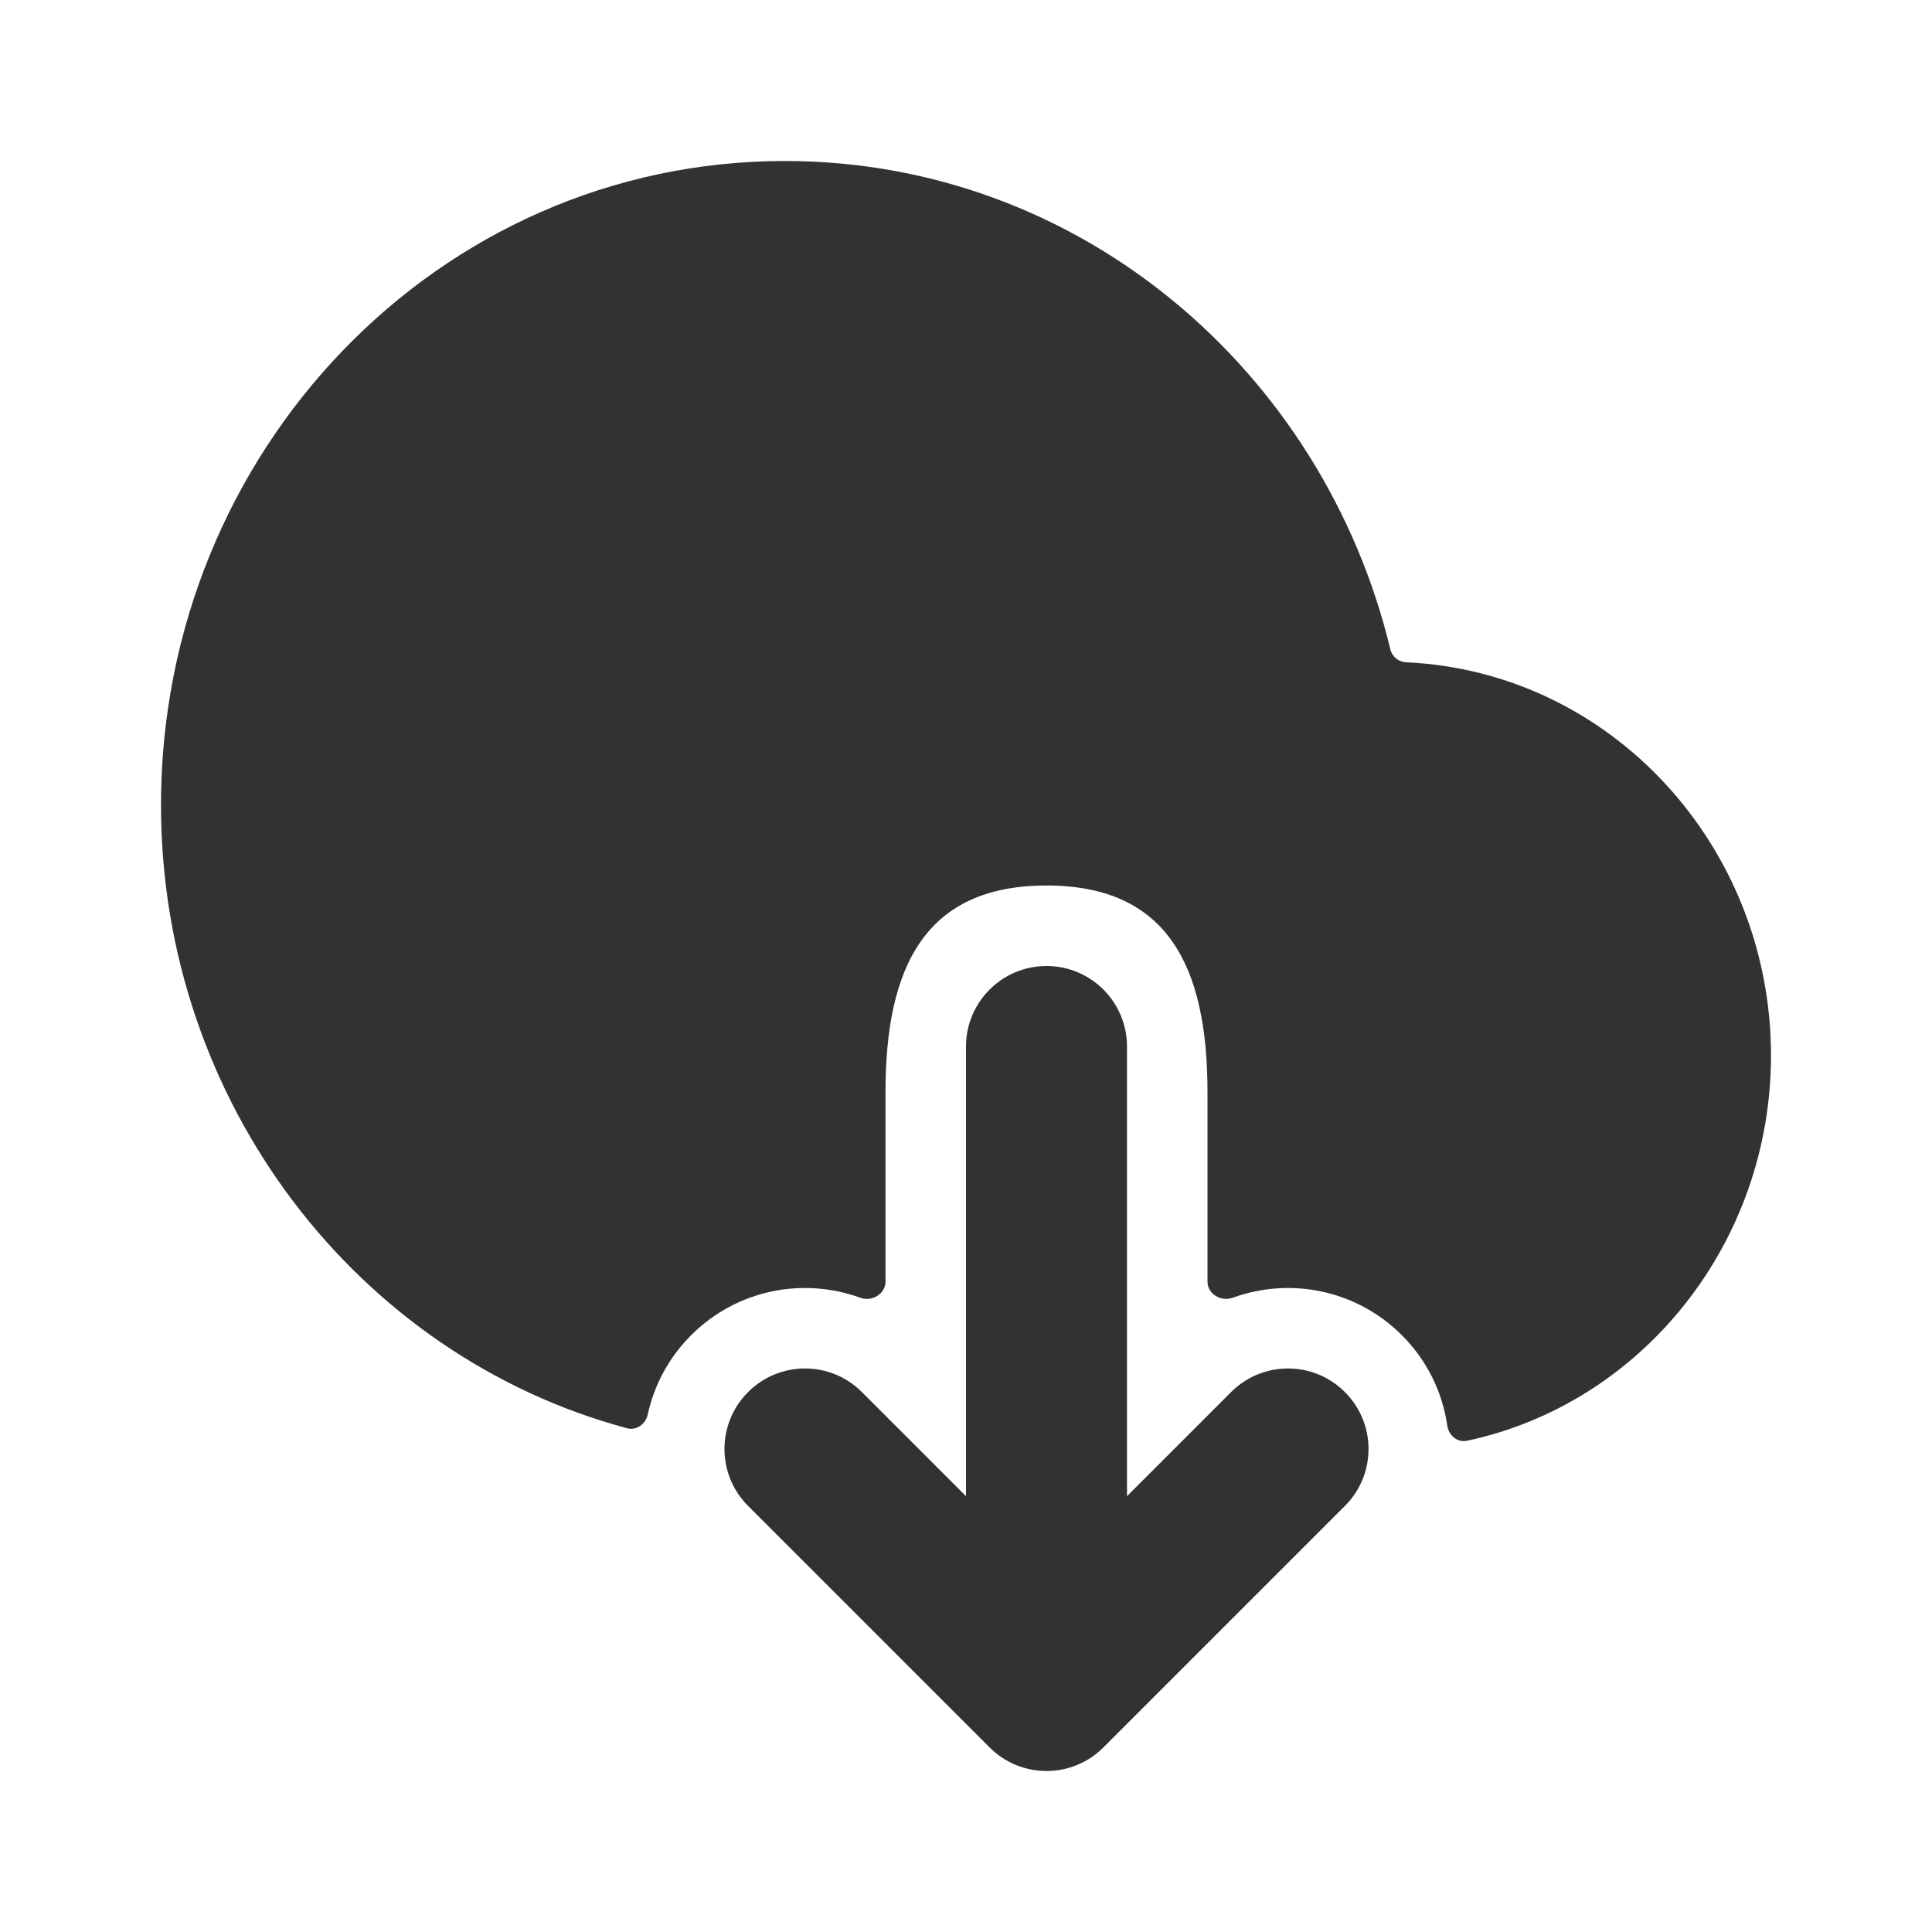
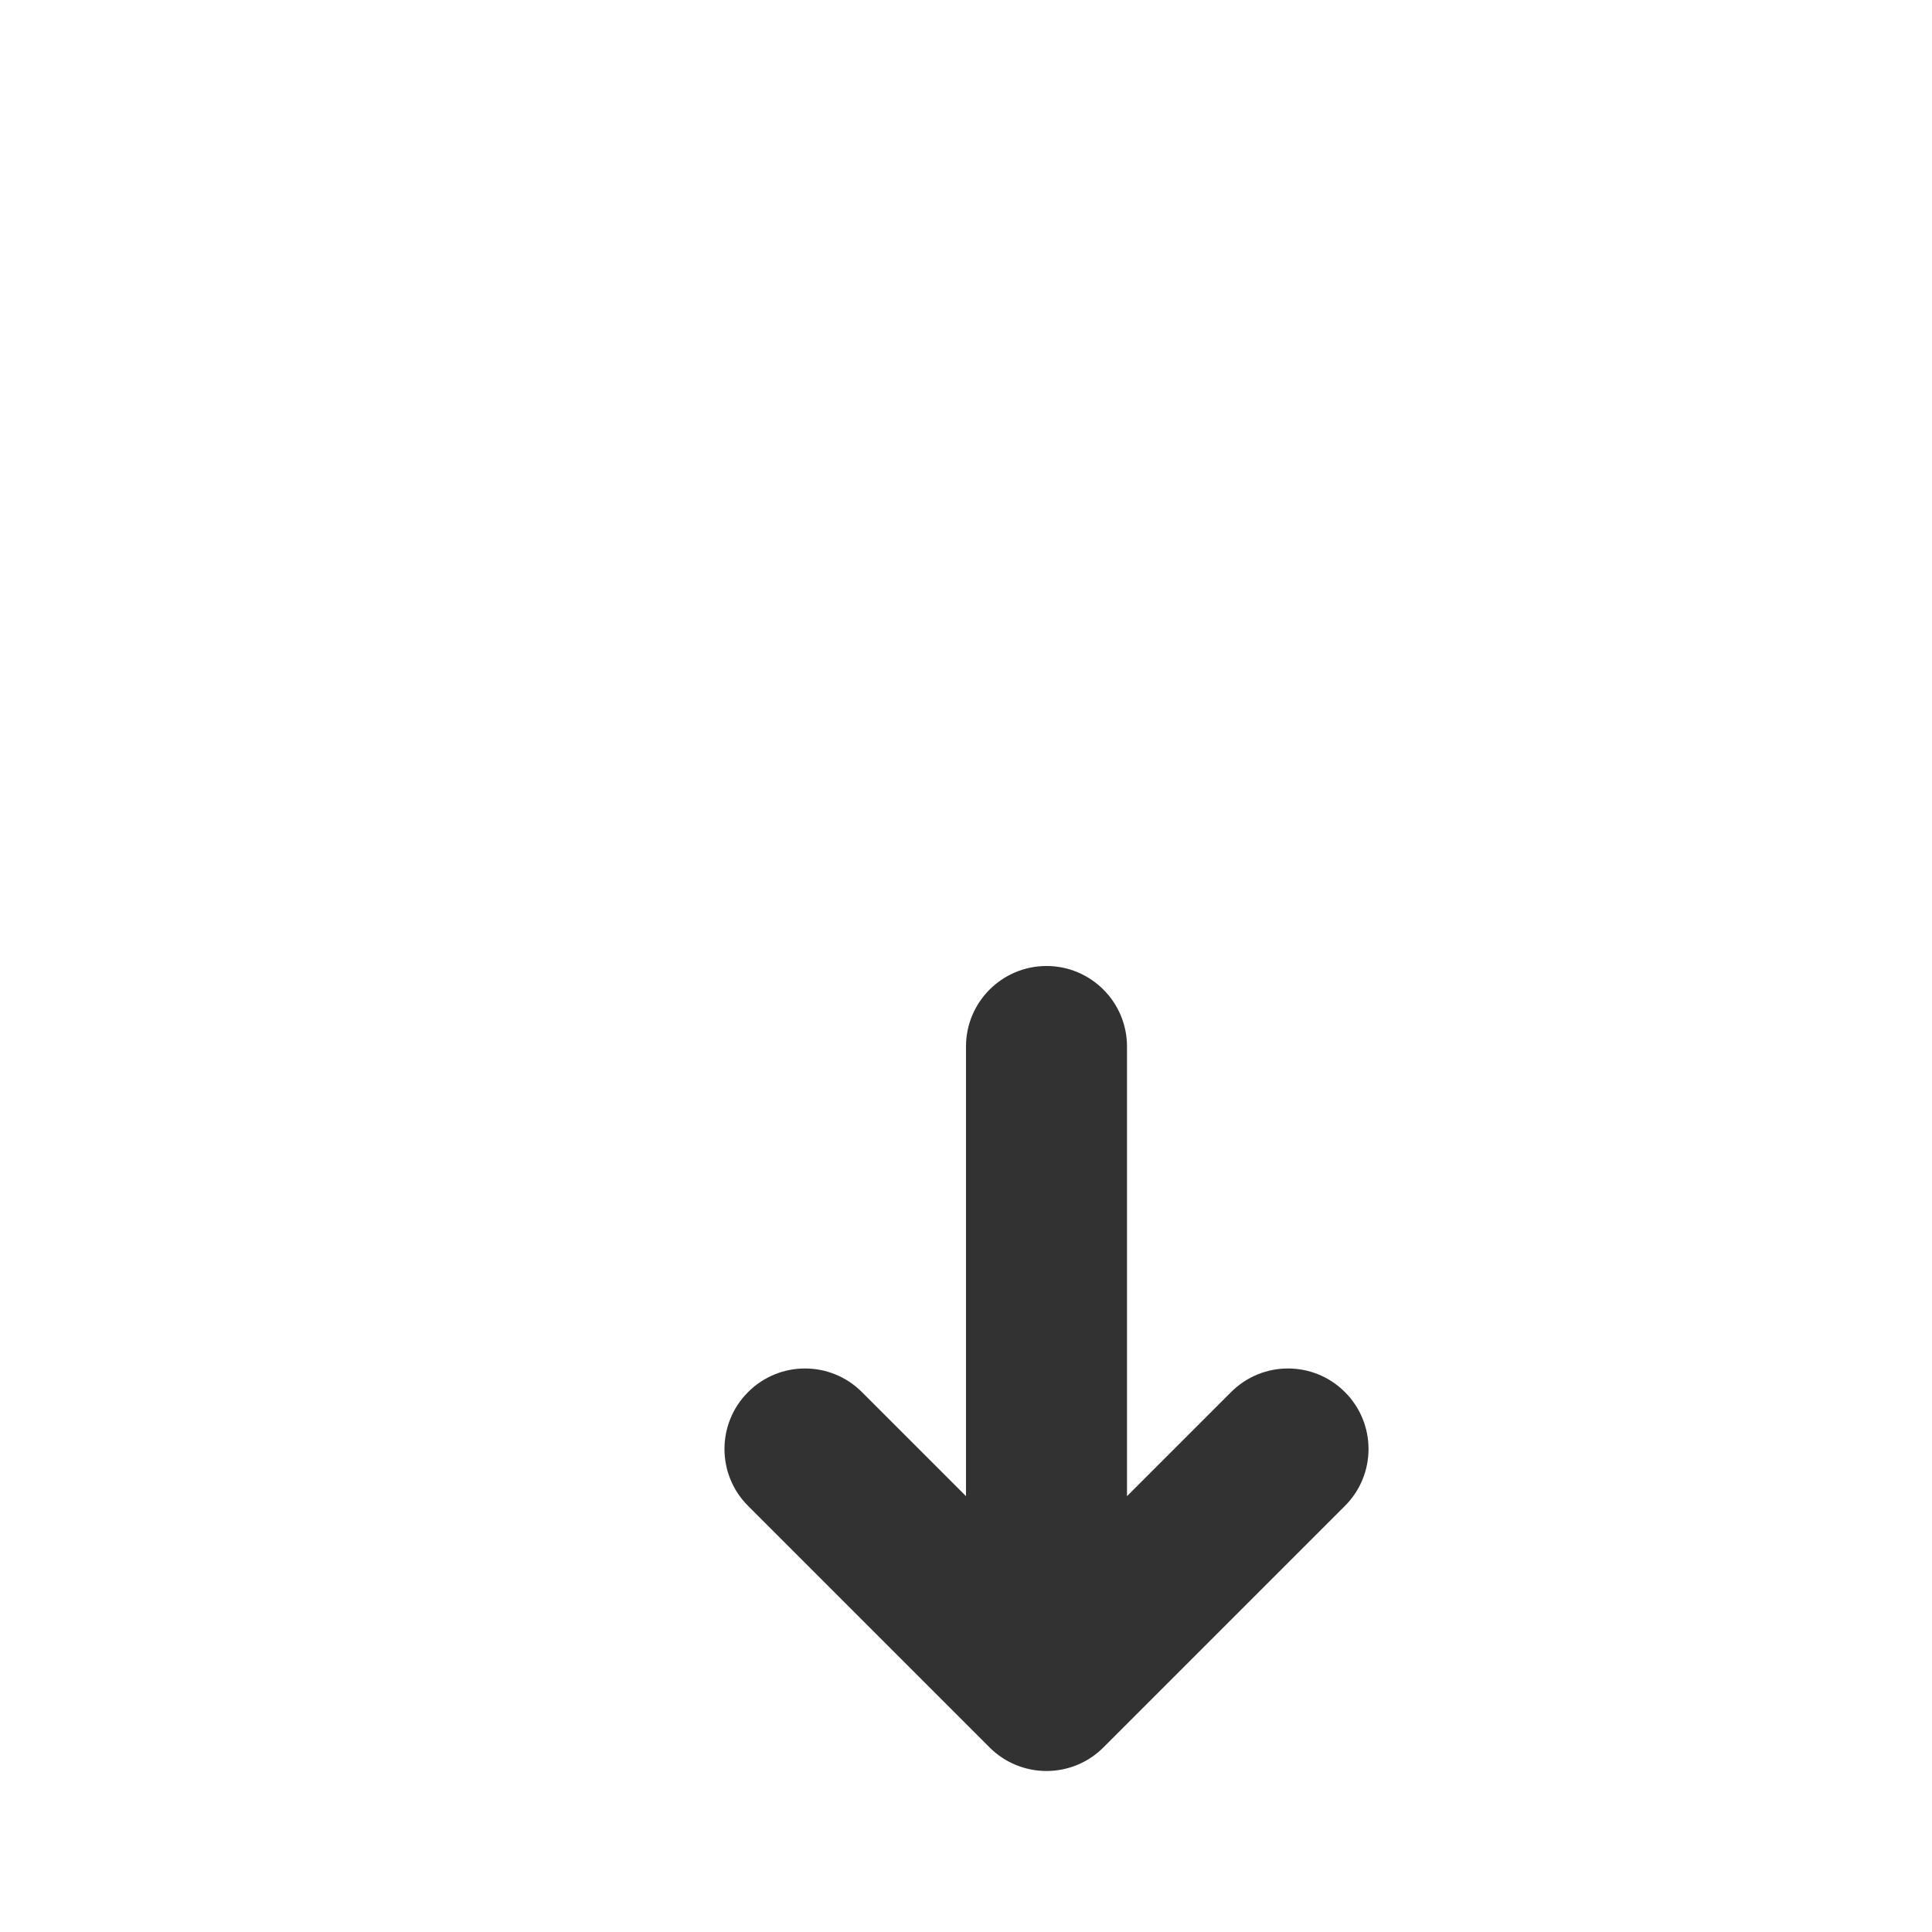
<svg xmlns="http://www.w3.org/2000/svg" width="800px" height="800px" viewBox="0 0 24 24" fill="none">
-   <rect width="24" height="24" fill="white" />
  <path d="M14 13C14 12.448 13.552 12 13 12C12.448 12 12 12.448 12 13L12 18.586L10.707 17.293C10.317 16.902 9.683 16.902 9.293 17.293C8.902 17.683 8.902 18.317 9.293 18.707L12.293 21.707C12.48 21.895 12.735 22 13 22C13.265 22 13.52 21.895 13.707 21.707L16.707 18.707C17.098 18.317 17.098 17.683 16.707 17.293C16.317 16.902 15.683 16.902 15.293 17.293L14 18.586" fill="#323232" />
-   <path d="M2 10C2 5.616 5.436 2 9.75 2C13.409 2 16.438 4.604 17.272 8.068C17.294 8.158 17.374 8.223 17.467 8.227C20.02 8.344 22 10.519 22 13.111C22 15.441 20.401 17.433 18.223 17.898C18.105 17.923 17.997 17.832 17.979 17.713C17.92 17.3 17.732 16.903 17.414 16.586C16.846 16.018 16.022 15.863 15.314 16.121C15.169 16.174 15 16.075 15 15.921L15 13.566C15 12 14.5 11 13 11C11.5 11 11 12 11 13.566L11 15.921C11 16.075 10.831 16.174 10.686 16.121C9.978 15.863 9.154 16.018 8.586 16.586C8.305 16.867 8.125 17.211 8.046 17.573C8.02 17.691 7.905 17.774 7.789 17.742C4.44 16.843 2 13.694 2 10Z" fill="#323232" />
</svg>